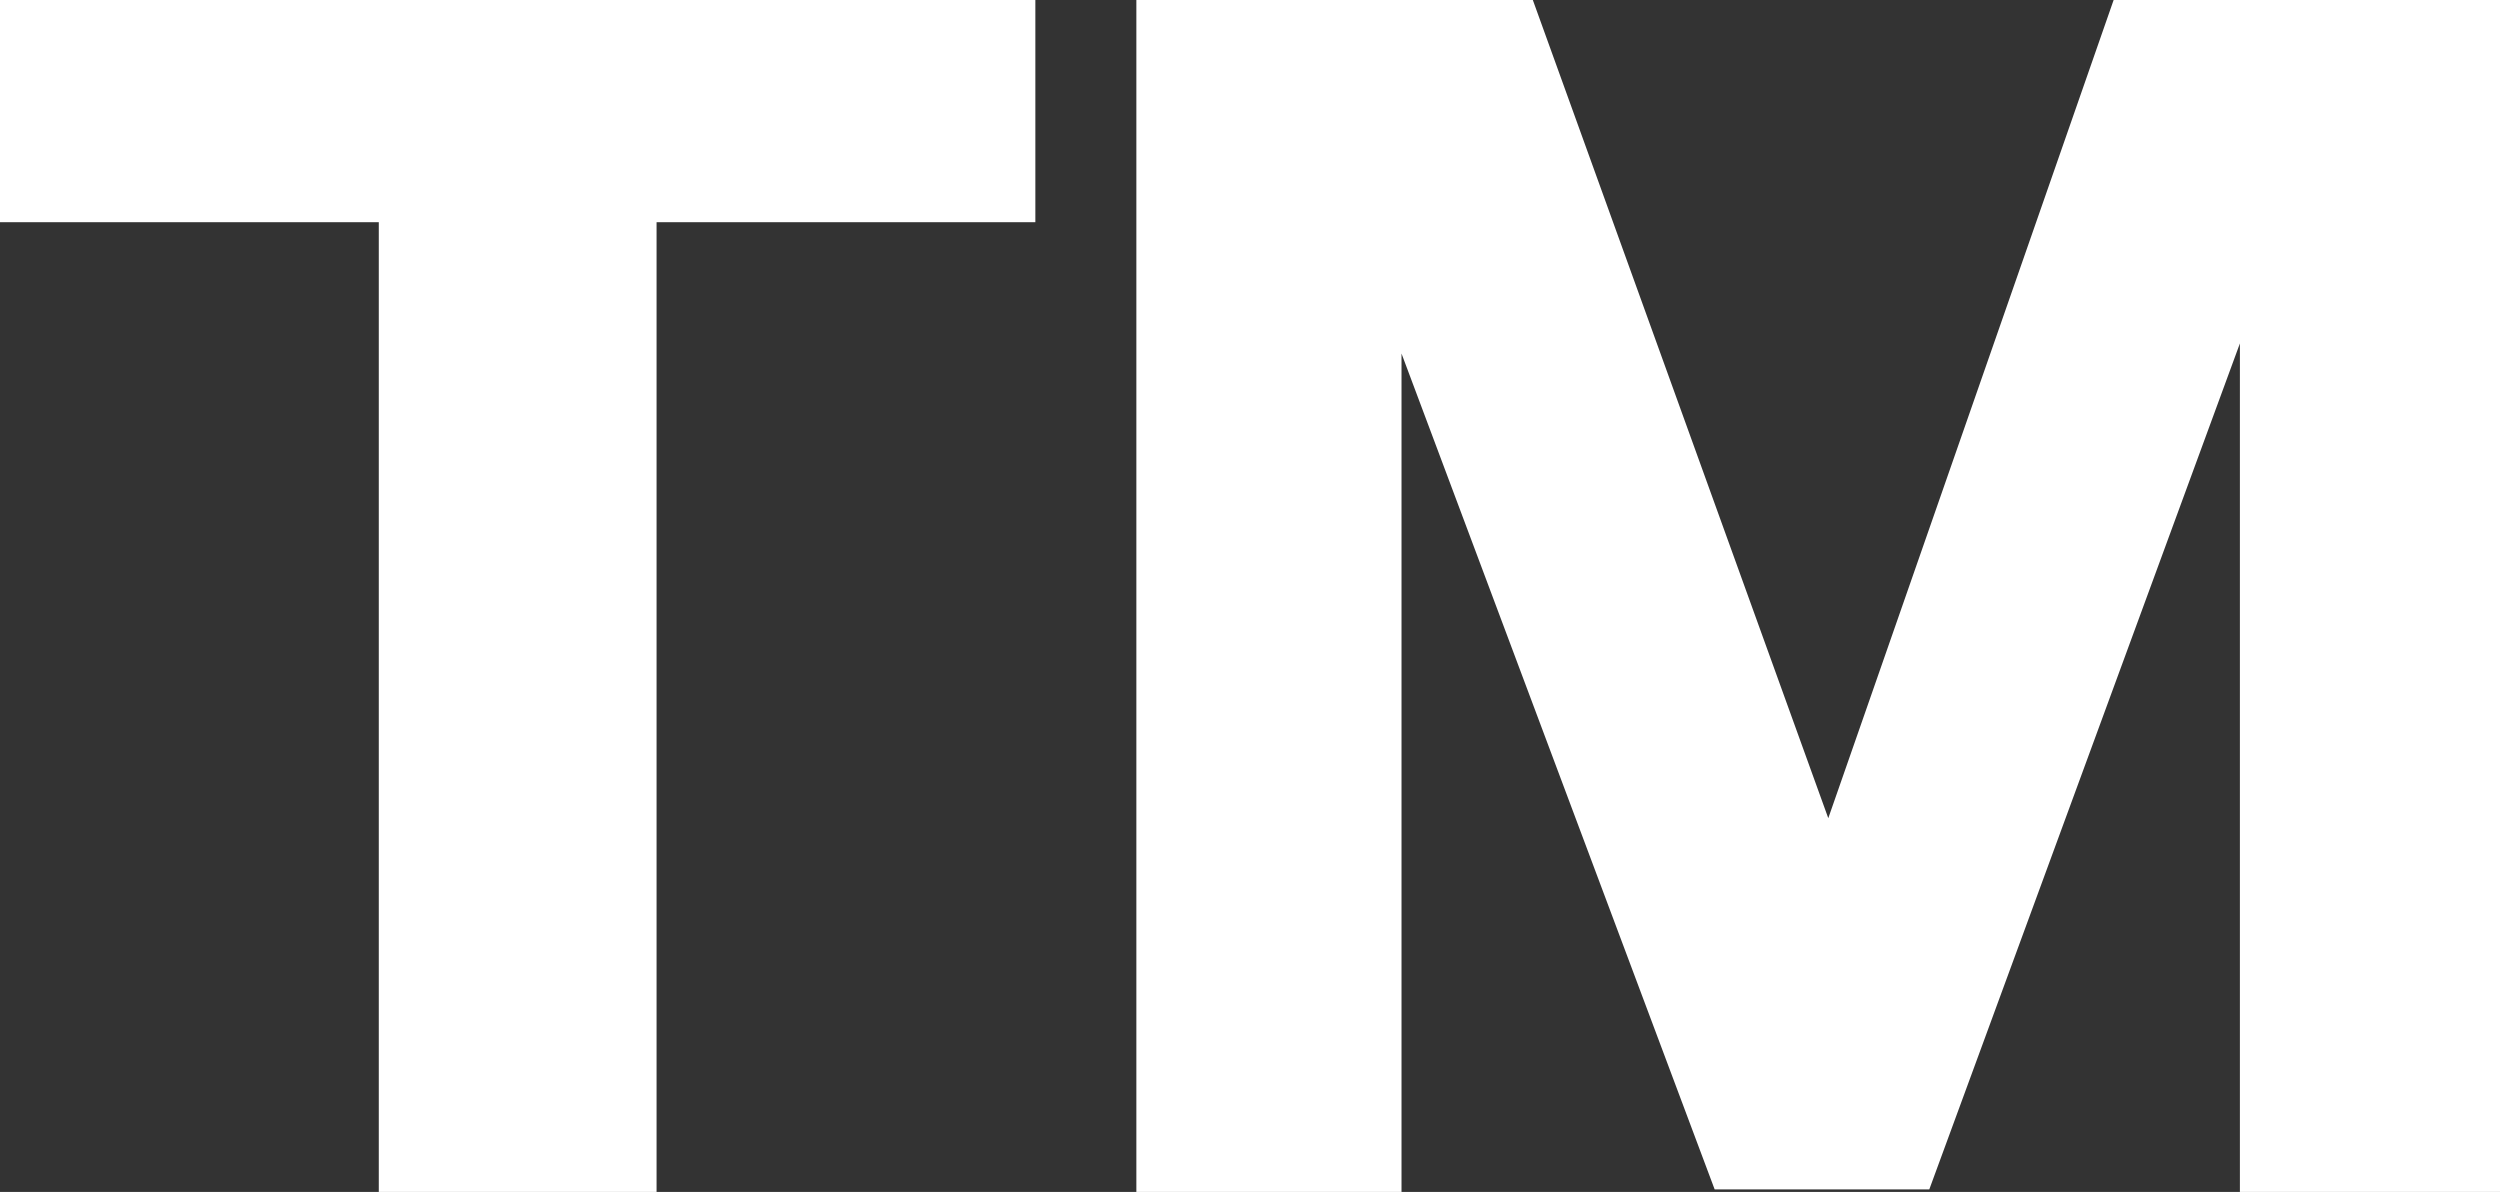
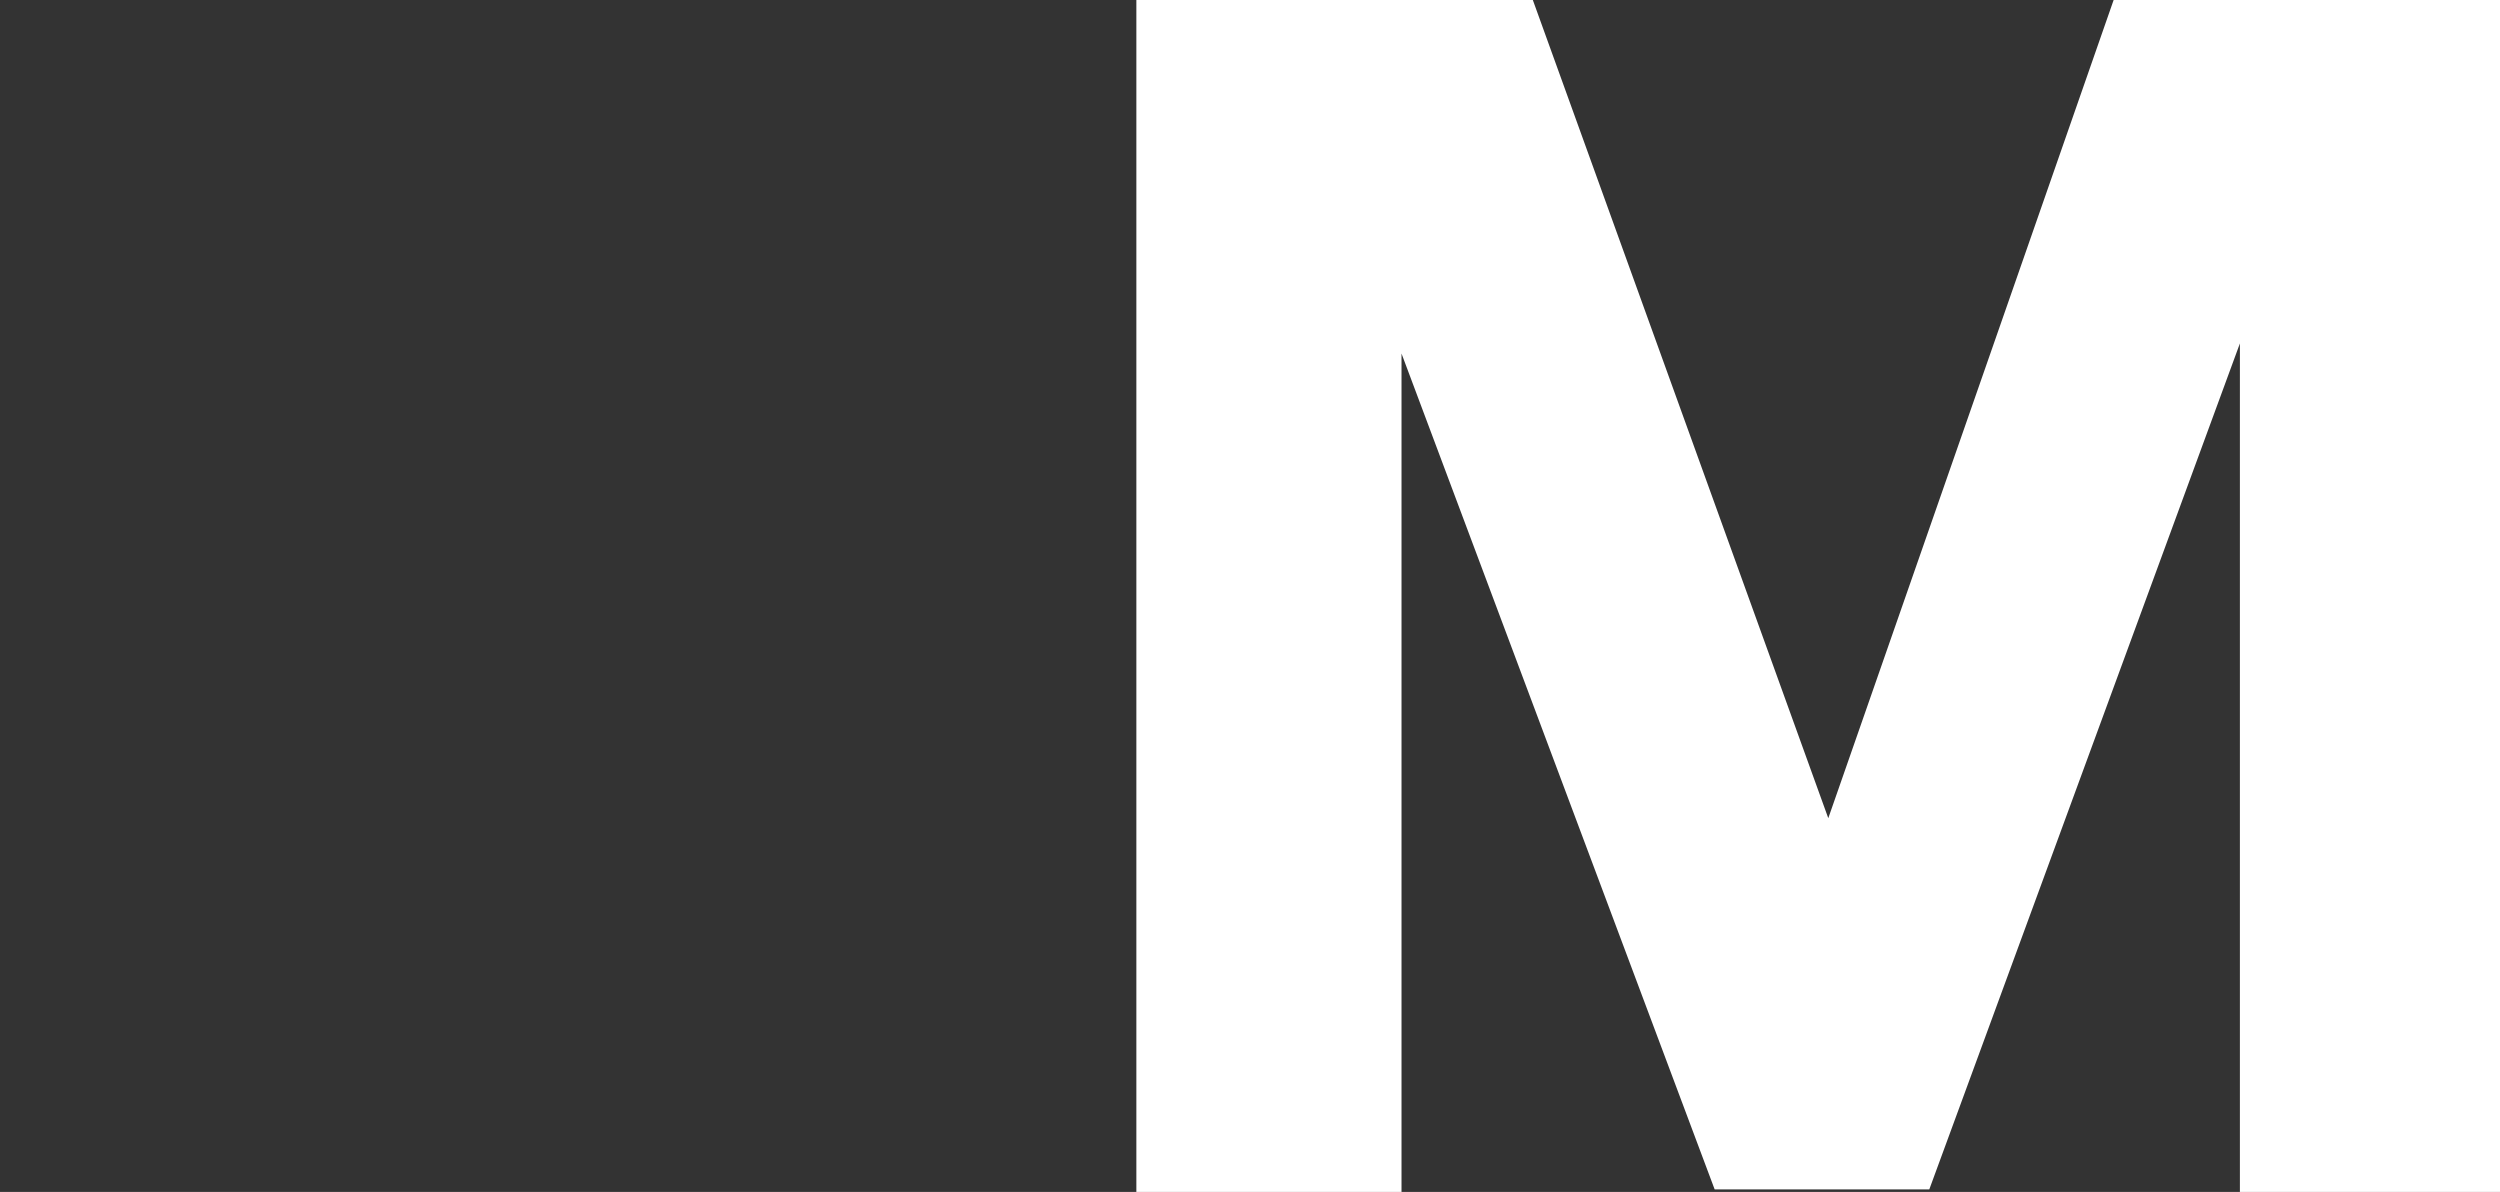
<svg xmlns="http://www.w3.org/2000/svg" id="Слой_1" x="0px" y="0px" viewBox="0 0 99 47.2" style="enable-background:new 0 0 99 47.2;" xml:space="preserve">
  <rect x="0" y="0" width="99" height="47.2" fill="#333333" stroke="none" />
  <style type="text/css"> .st0{fill:#FFFFFF;} </style>
  <g>
-     <path class="st0" d="M41,0v8.8H26v38.4H15V8.8H0V0H41z" />
    <path class="st0" d="M45,47.2V0h15.7l11.7,32.4L83.7,0H99v47.2H88.7V13.6L76.4,47.1h-8.5L55.5,14v33.2H45z" />
  </g>
</svg>